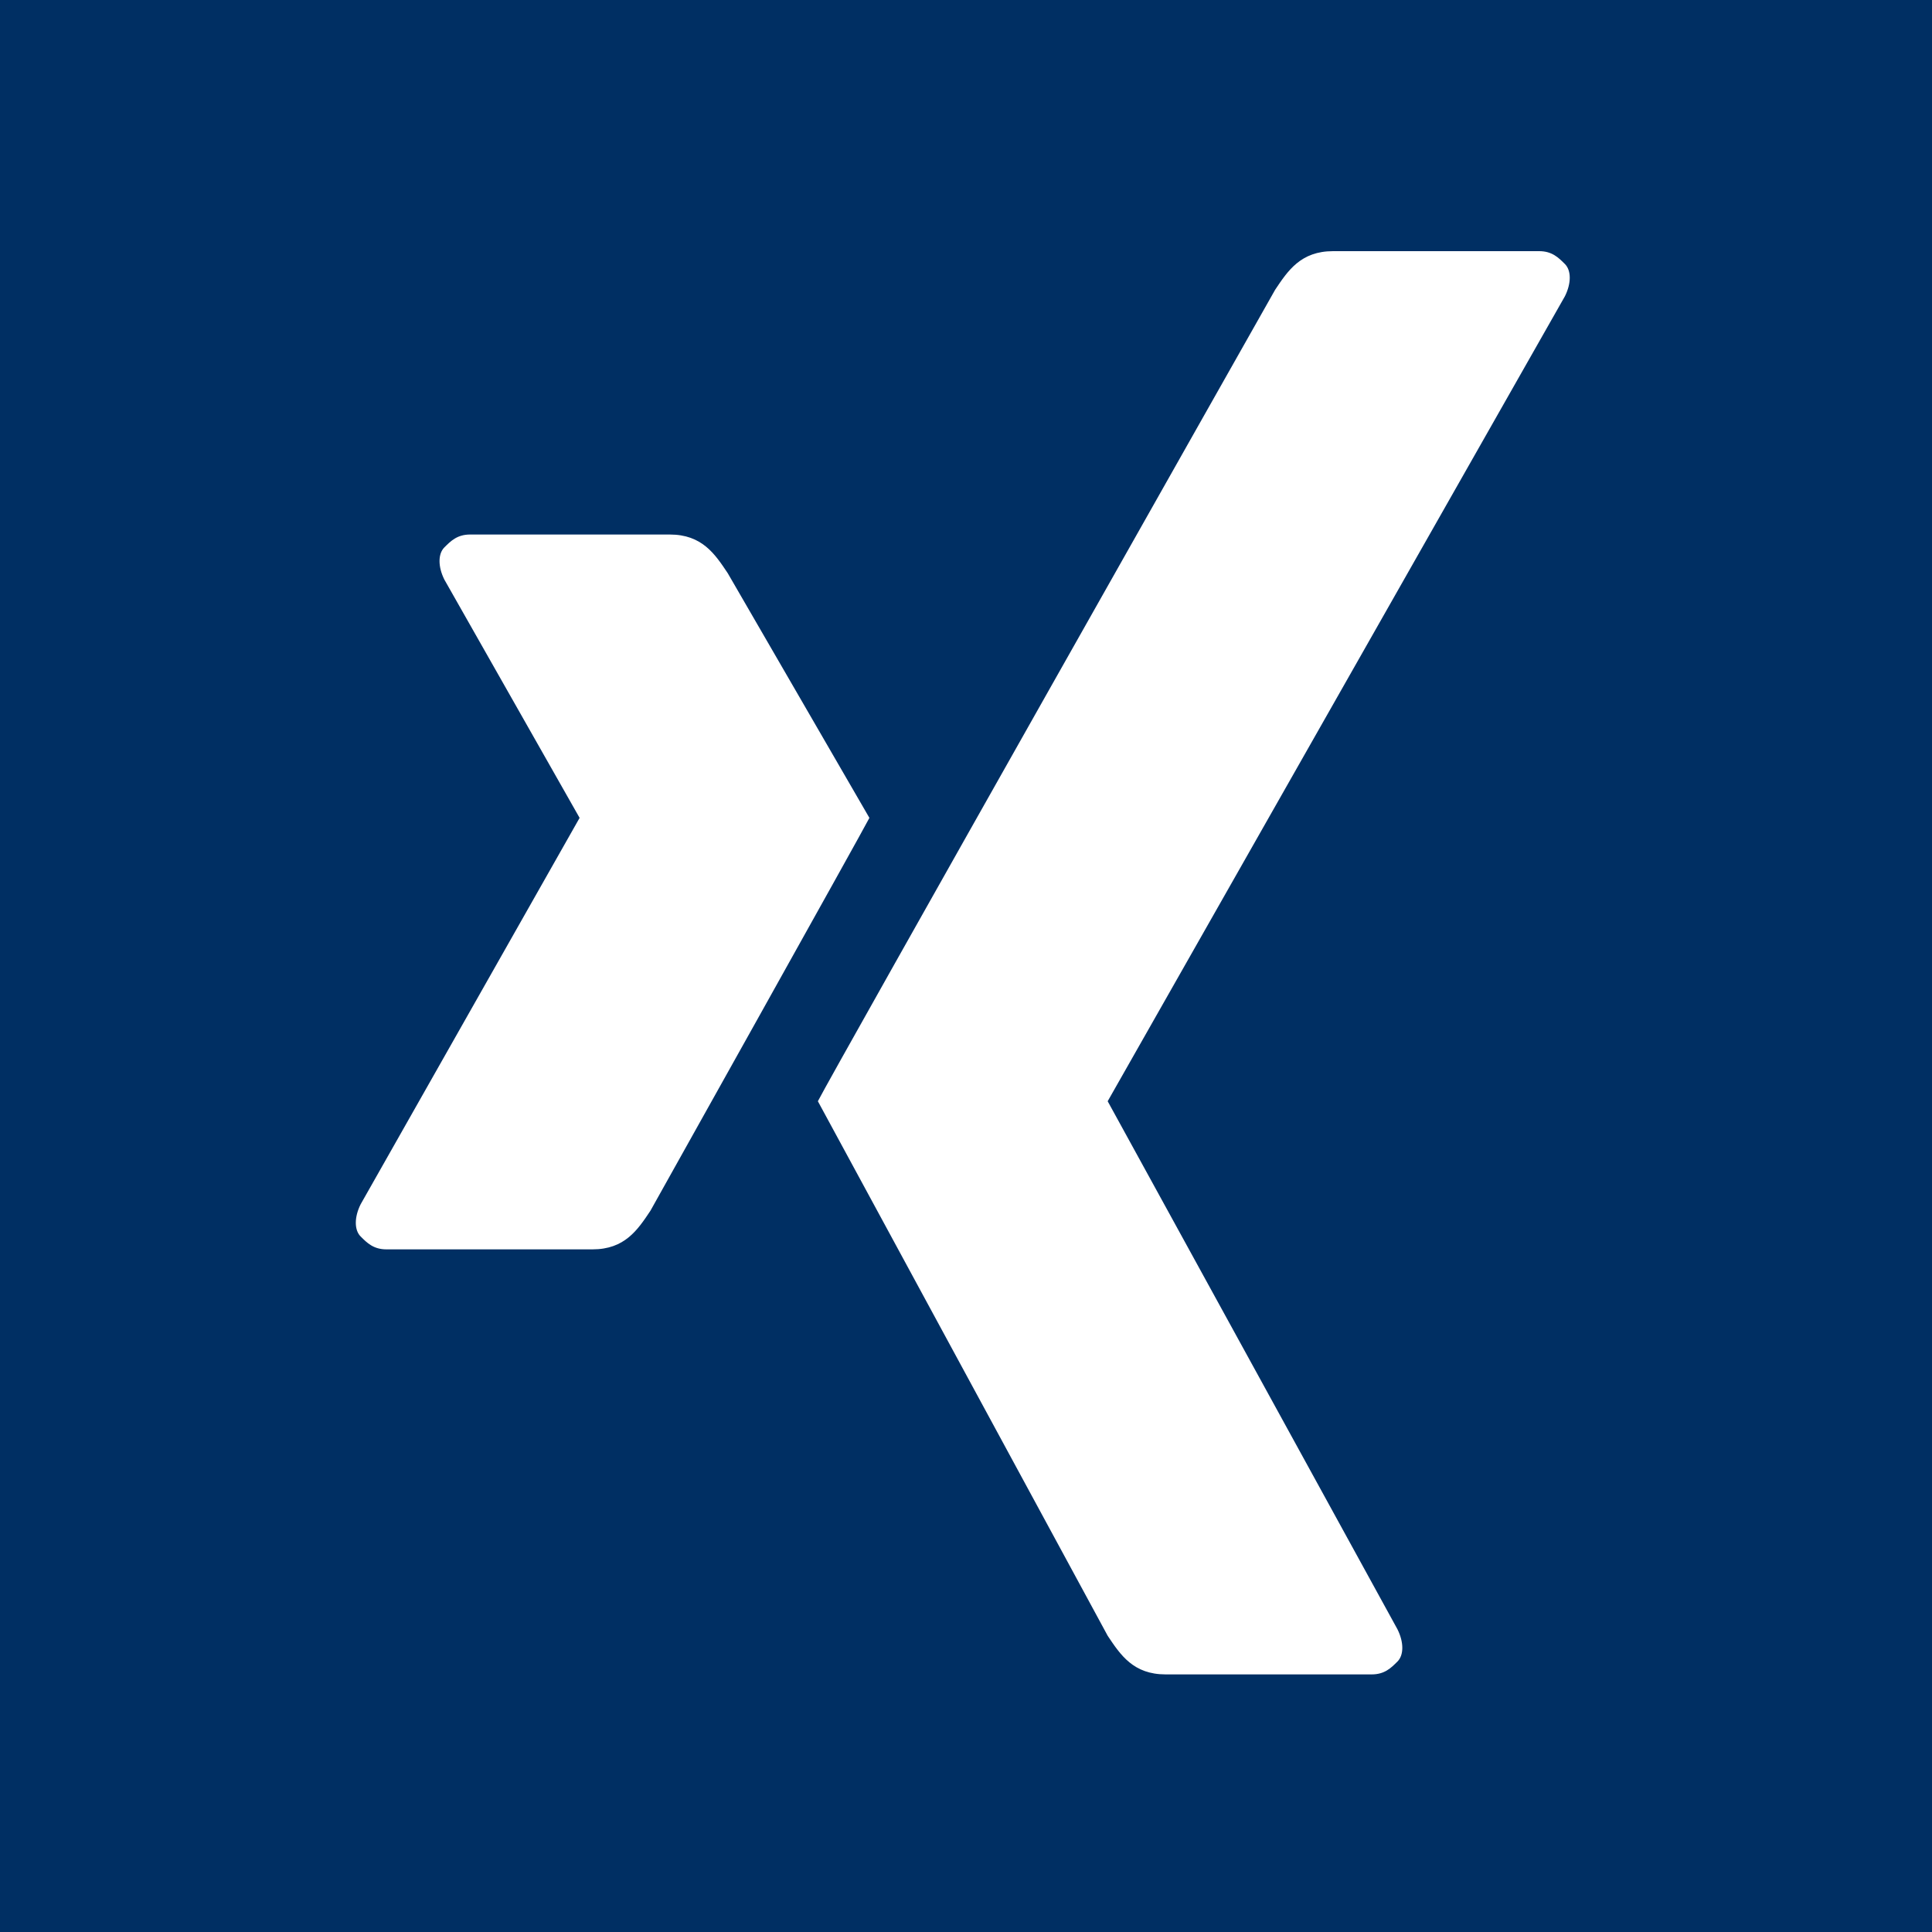
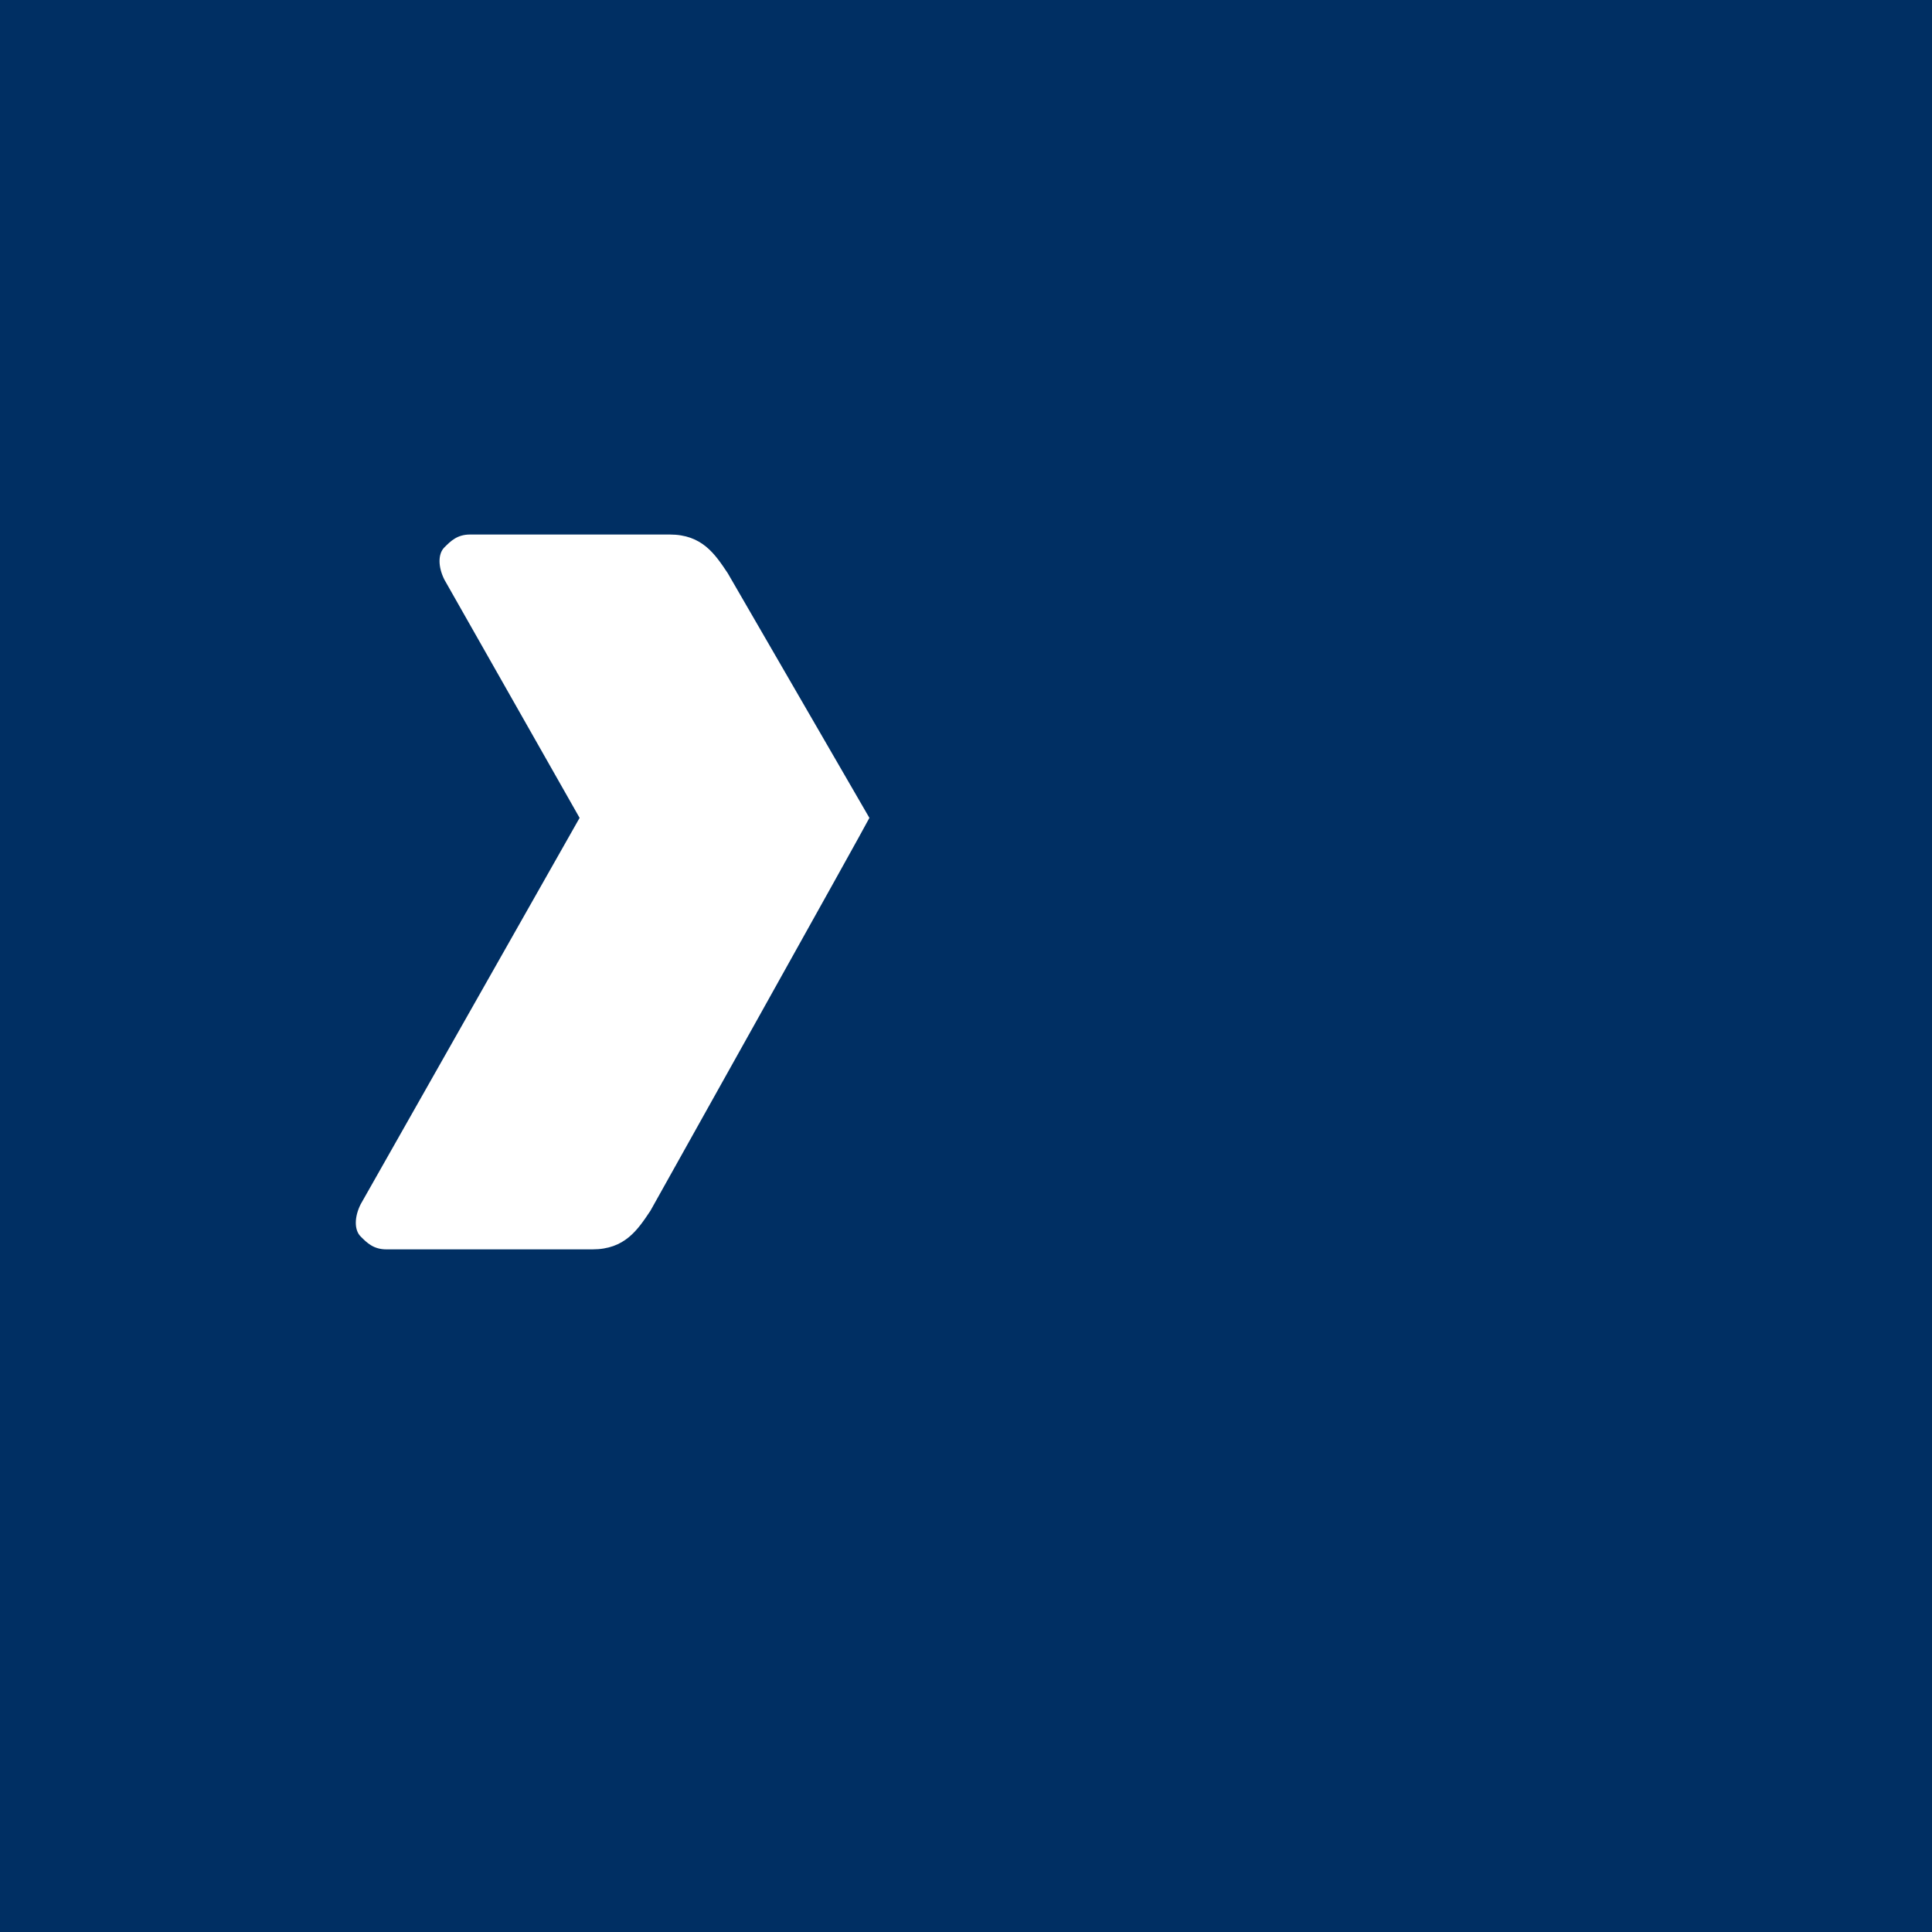
<svg xmlns="http://www.w3.org/2000/svg" version="1.1" id="Ebene_1" x="0px" y="0px" viewBox="0 0 30 30" style="enable-background:new 0 0 30 30;" xml:space="preserve">
  <style type="text/css">
	.st0{fill:#002F63;}
	.st1{fill:#FFFFFF;}
</style>
  <g>
    <rect class="st0" width="30" height="30" />
    <g>
      <path class="st1" d="M7.3,8.3C7.1,8.3,7,8.4,6.9,8.5C6.8,8.6,6.8,8.8,6.9,9L9,12.7c0,0,0,0,0,0l-3.4,6c-0.1,0.2-0.1,0.4,0,0.5    c0.1,0.1,0.2,0.2,0.4,0.2h3.2c0.5,0,0.7-0.3,0.9-0.6c0,0,3.3-5.9,3.4-6.1c0,0-2.2-3.8-2.2-3.8c-0.2-0.3-0.4-0.6-0.9-0.6H7.3z" />
-       <path id="path19375" class="st1" d="M20.7,3.9c-0.5,0-0.7,0.3-0.9,0.6c0,0-6.9,12.2-7.1,12.6c0,0,4.5,8.3,4.5,8.3    c0.2,0.3,0.4,0.6,0.9,0.6h3.2c0.2,0,0.3-0.1,0.4-0.2c0.1-0.1,0.1-0.3,0-0.5l-4.5-8.2c0,0,0,0,0,0l7.1-12.5c0.1-0.2,0.1-0.4,0-0.5    c-0.1-0.1-0.2-0.2-0.4-0.2H20.7z" />
    </g>
  </g>
</svg>